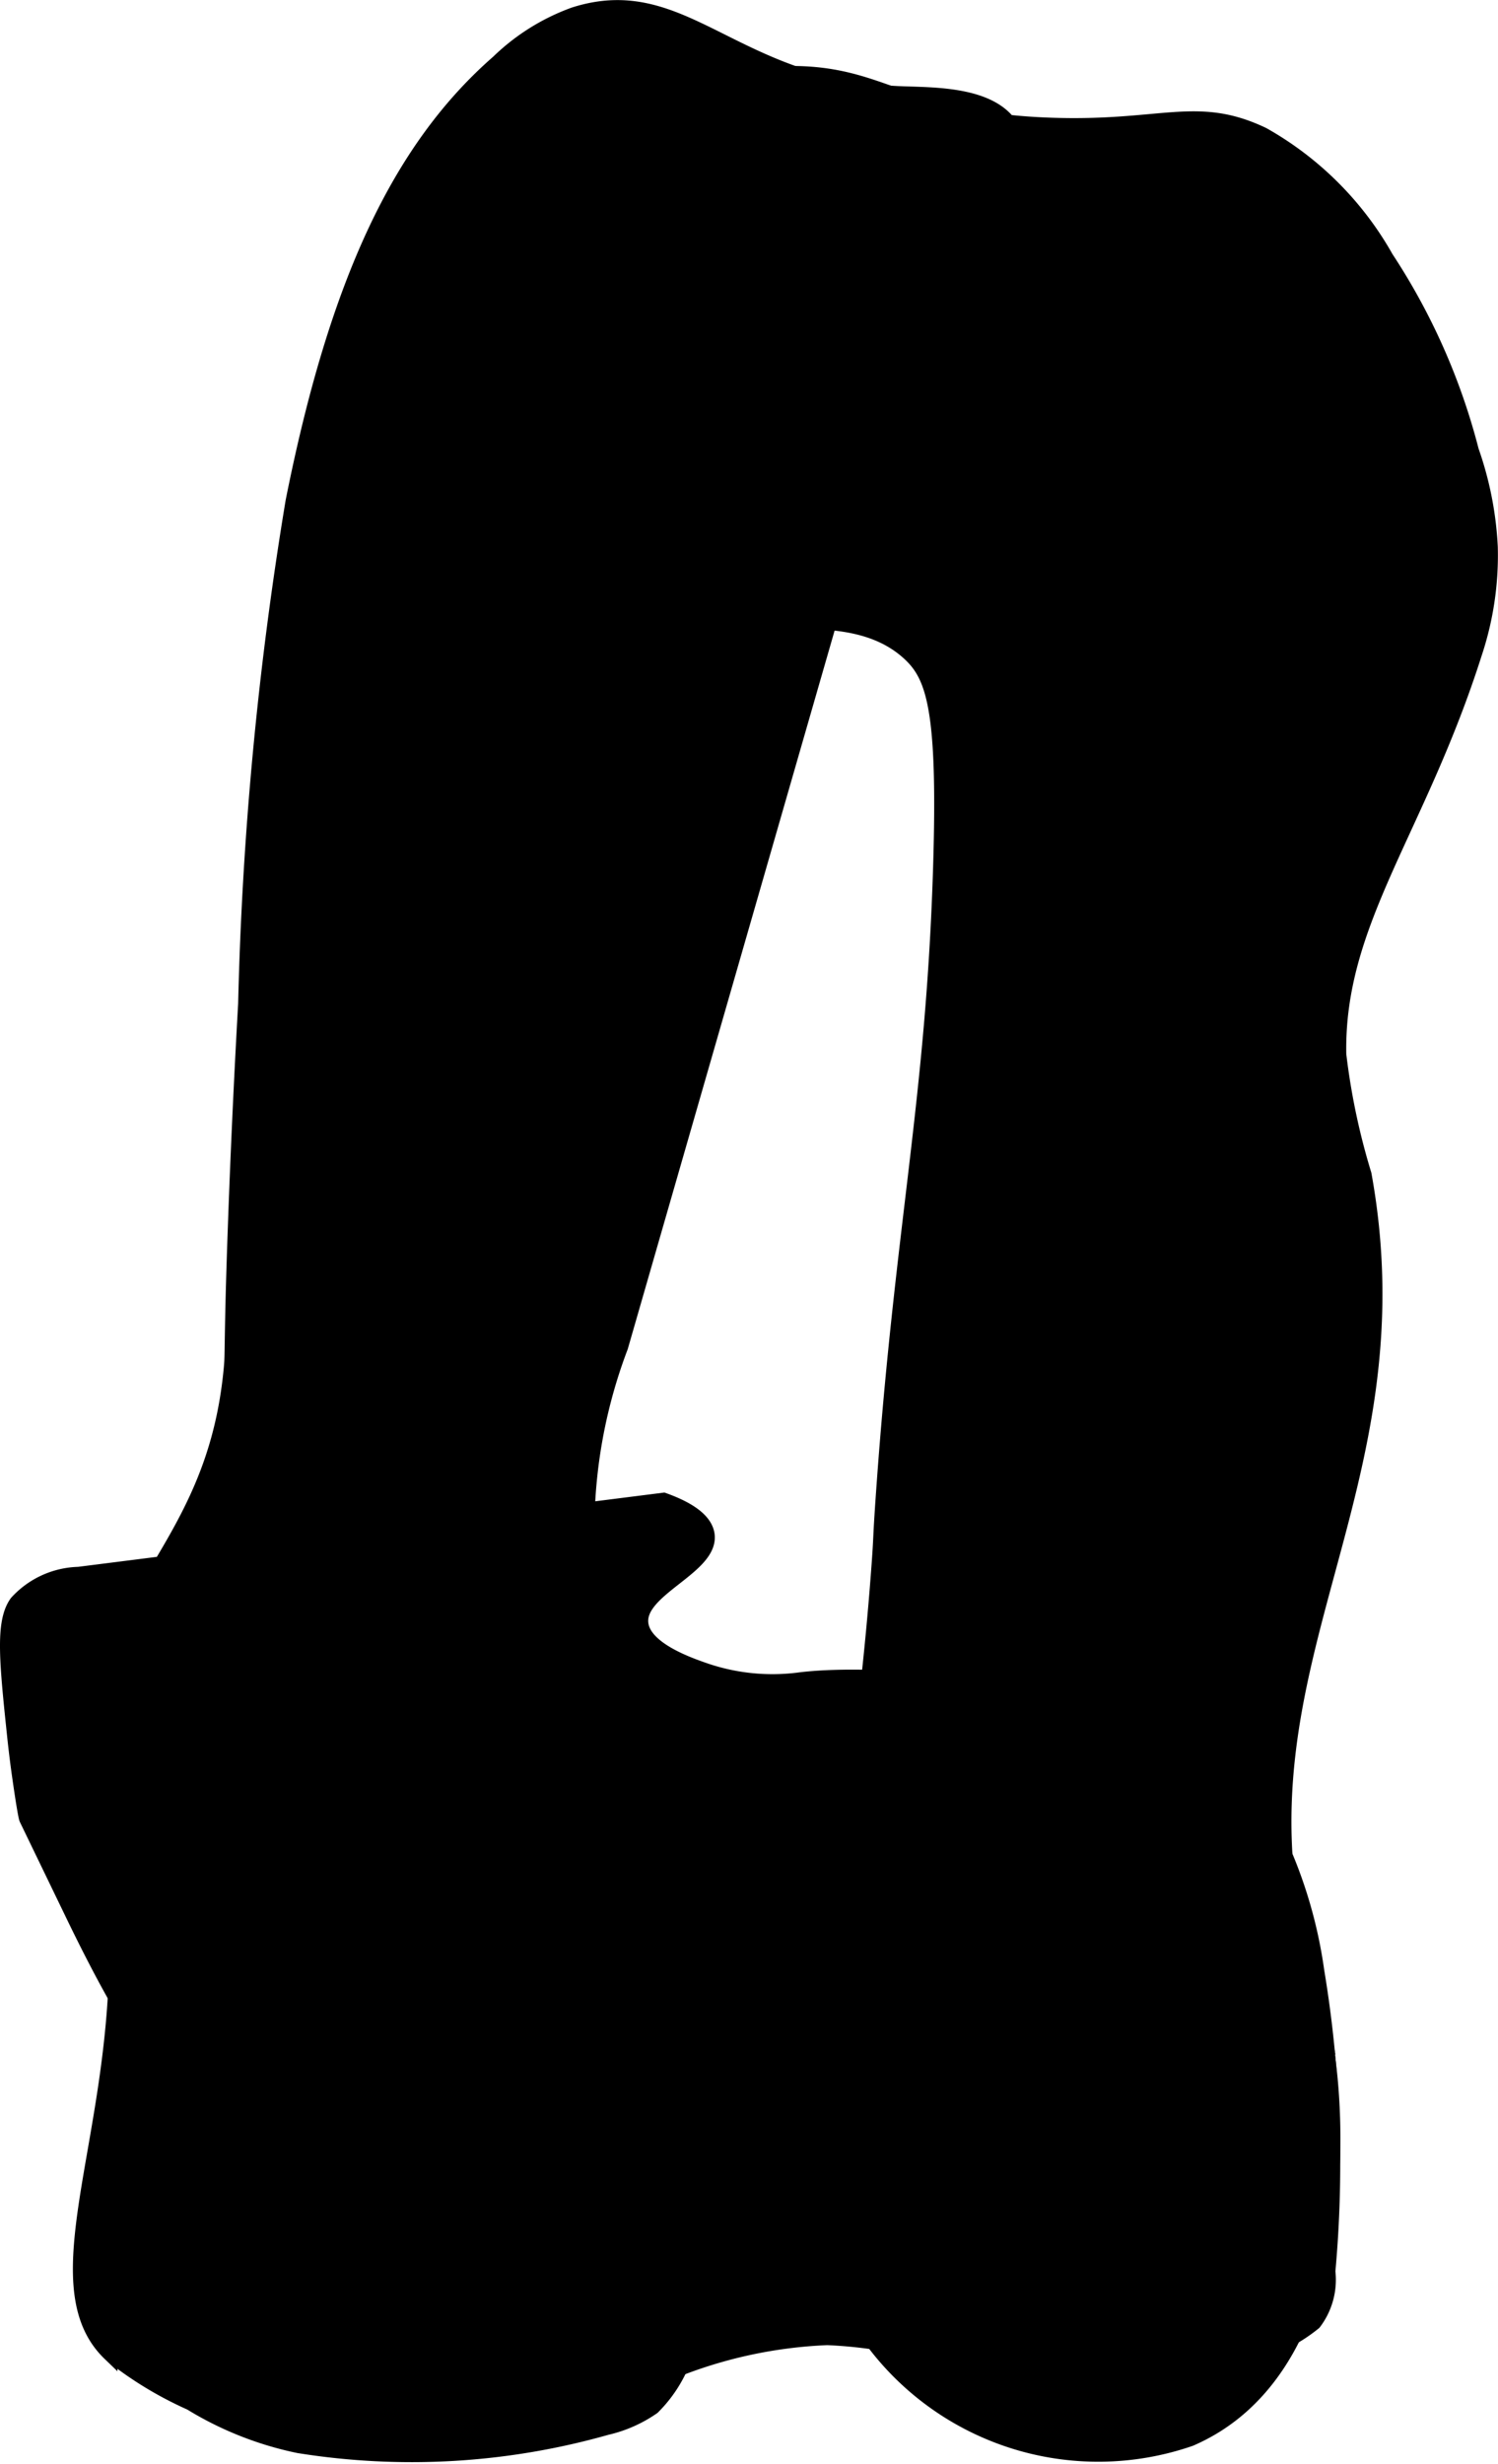
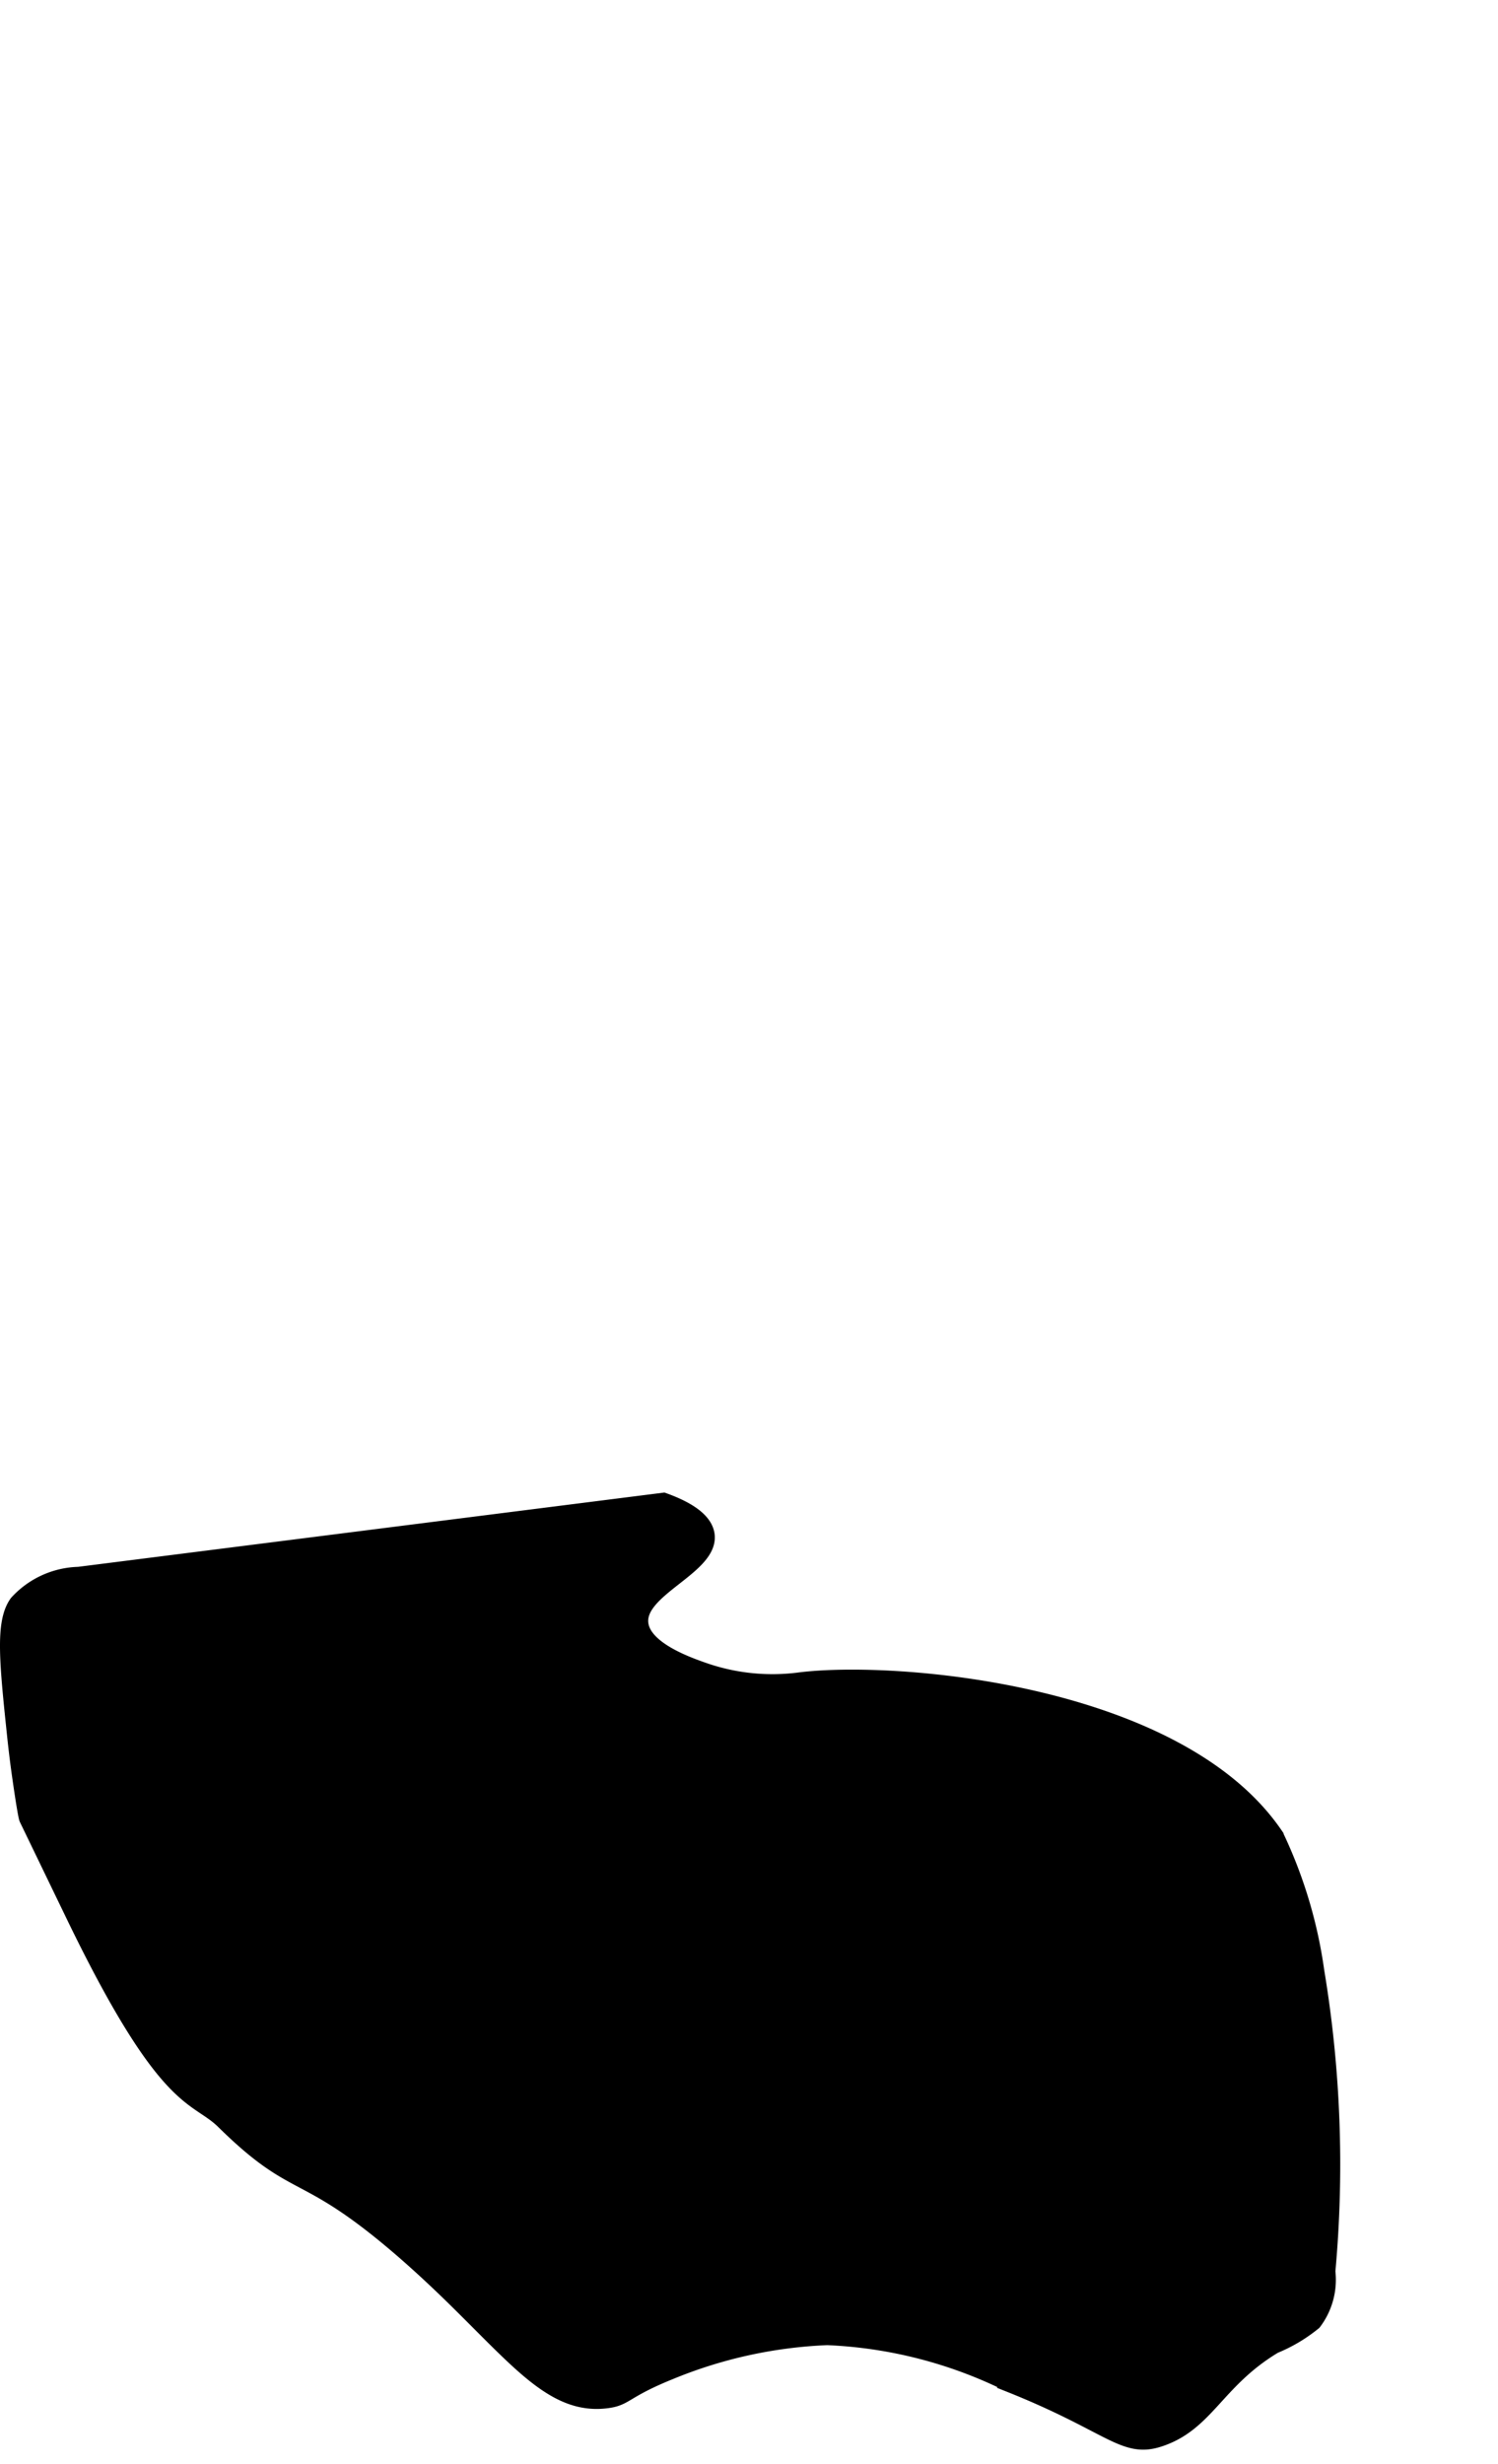
<svg xmlns="http://www.w3.org/2000/svg" version="1.1" width="5.228mm" height="8.594mm" viewBox="0 0 14.82 24.36">
  <defs>
    <style type="text/css">
      .a {
        stroke: #000;
        stroke-miterlimit: 10;
        stroke-width: 0.15px;
      }
    </style>
  </defs>
-   <path class="a" d="M2.9,4.957A35.36,35.36,0,0,0,2.431,9.926c-.094,1.66-.124,2.913-.124,2.913-.014.591-.007.564-.018.687-.13,1.413-.839,1.964-1.233,2.962-.526,1.333.336,1.365.031,3.844-.169,1.372-.56,2.399,0,2.938a3.646,3.646,0,0,0,.8.488,3.326,3.326,0,0,0,1.068.423A7.068,7.068,0,0,0,6,24.002a1.315,1.315,0,0,0,.457-.202A1.329,1.329,0,0,0,6.848,22.816c.069-.924-.049-1.852-.04-2.779a4.556,4.556,0,0,1,.705-2.644.378.378,0,0,0,.101-.235.346.346,0,0,0-.183-.231,5.076,5.076,0,0,0-1.045-.54.944.944,0,0,1-.374-.204.739.739,0,0,1-.157-.347,5.103,5.103,0,0,1,.284-2.52L8.637,4.644a1.227,1.227,0,0,1,.188-.432,2.195,2.195,0,0,1,.465-.355A2.835,2.835,0,0,0,10.078,1.566a.538.538,0,0,0-.067-.301C9.811.922,9.228.94,8.9.926,7.253.858,6.769-.203,5.681.145a2.105,2.105,0,0,0-.75.469C3.949,1.471,3.329,2.804,2.9,4.957Z" />
-   <path class="a" d="M7.556.739A2.994,2.994,0,0,0,5.292,1.867c-.386.594-.645,1.639-.153,1.952.256.163.592.195.809.408.478.47.071,1.099.426,1.581.521.708,1.886-.023,2.62.648.246.225.361.553.312,2.125-.071,2.306-.377,3.531-.564,6.172-.037.521-.019.385-.05.794-.242,3.212-.829,4.504-.449,6.535a2.517,2.517,0,0,0,.344,1,2.784,2.784,0,0,0,3.188,1.031c1.509-.653,1.497-2.908,1.344-3.875a7.826,7.826,0,0,0-.25-.906c-.73-2.862,1.197-4.572.625-7.719a6.752,6.752,0,0,1-.25-1.188c-.024-1.311.785-2.21,1.344-3.969A3.064,3.064,0,0,0,14.743,5.409a3.362,3.362,0,0,0-.187-.952A6.326,6.326,0,0,0,13.712,2.551a3.199,3.199,0,0,0-1.219-1.219c-.655-.312-.989-.056-2.094-.094C8.824,1.185,8.733.638,7.556.739Z" />
  <path class="a" d="M2.212,20.978c-.28-.276-.56-.123-1.492-2.053l-.455-.941c-.009-.018-.036-.181-.067-.398-.024-.165-.039-.298-.048-.379-.082-.778-.123-1.166.017-1.36a.856.856,0,0,1,.611-.28l5.787-.733c.184.066.407.175.43.341.043.319-.691.535-.656.875.026.252.454.404.622.463a2.068,2.068,0,0,0,.94.099c.938-.122,3.755.105,4.723,1.538a4.573,4.573,0,0,1,.402,1.337,11.657,11.657,0,0,1,.11,2.972.699.699,0,0,1-.137.505,1.535,1.535,0,0,1-.39.232c-.576.345-.67.772-1.144.924-.348.112-.48-.143-1.469-.538a4.458,4.458,0,0,0-1.812-.469,4.555,4.555,0,0,0-1.562.344c-.456.185-.424.257-.625.281-.633.077-1.015-.623-2.031-1.5C2.988,21.397,2.945,21.7,2.212,20.978Z" />
</svg>